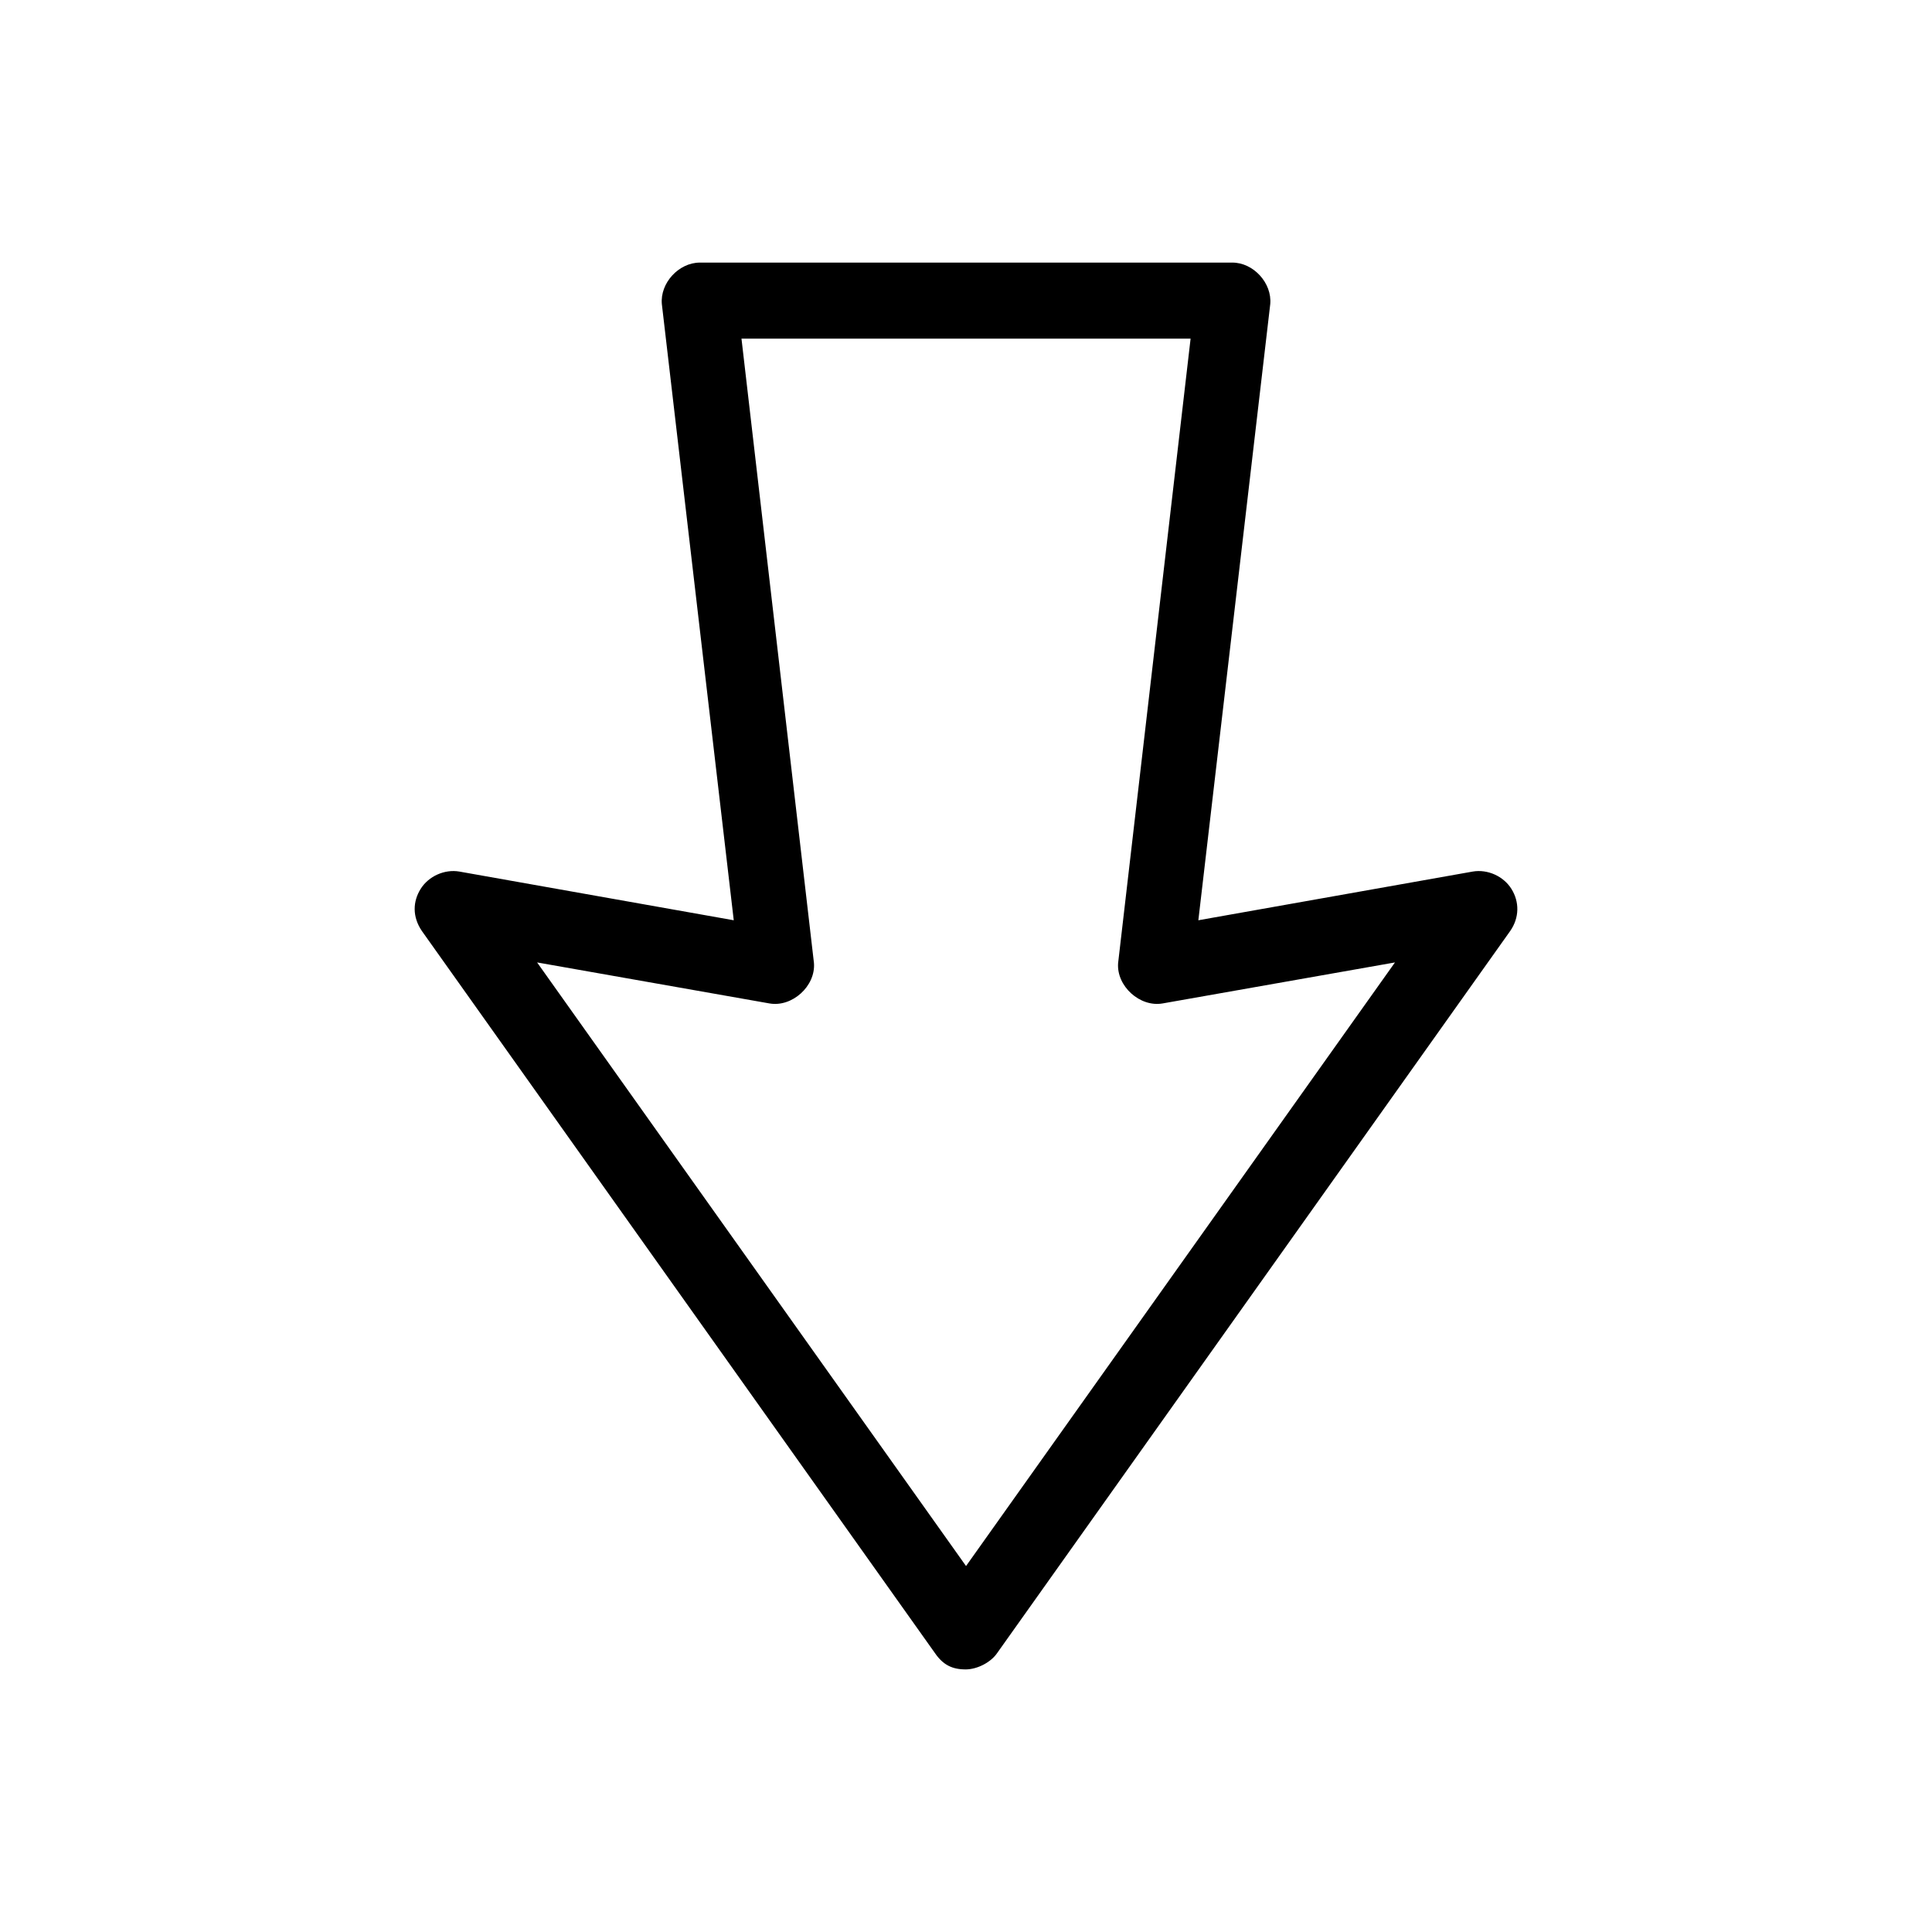
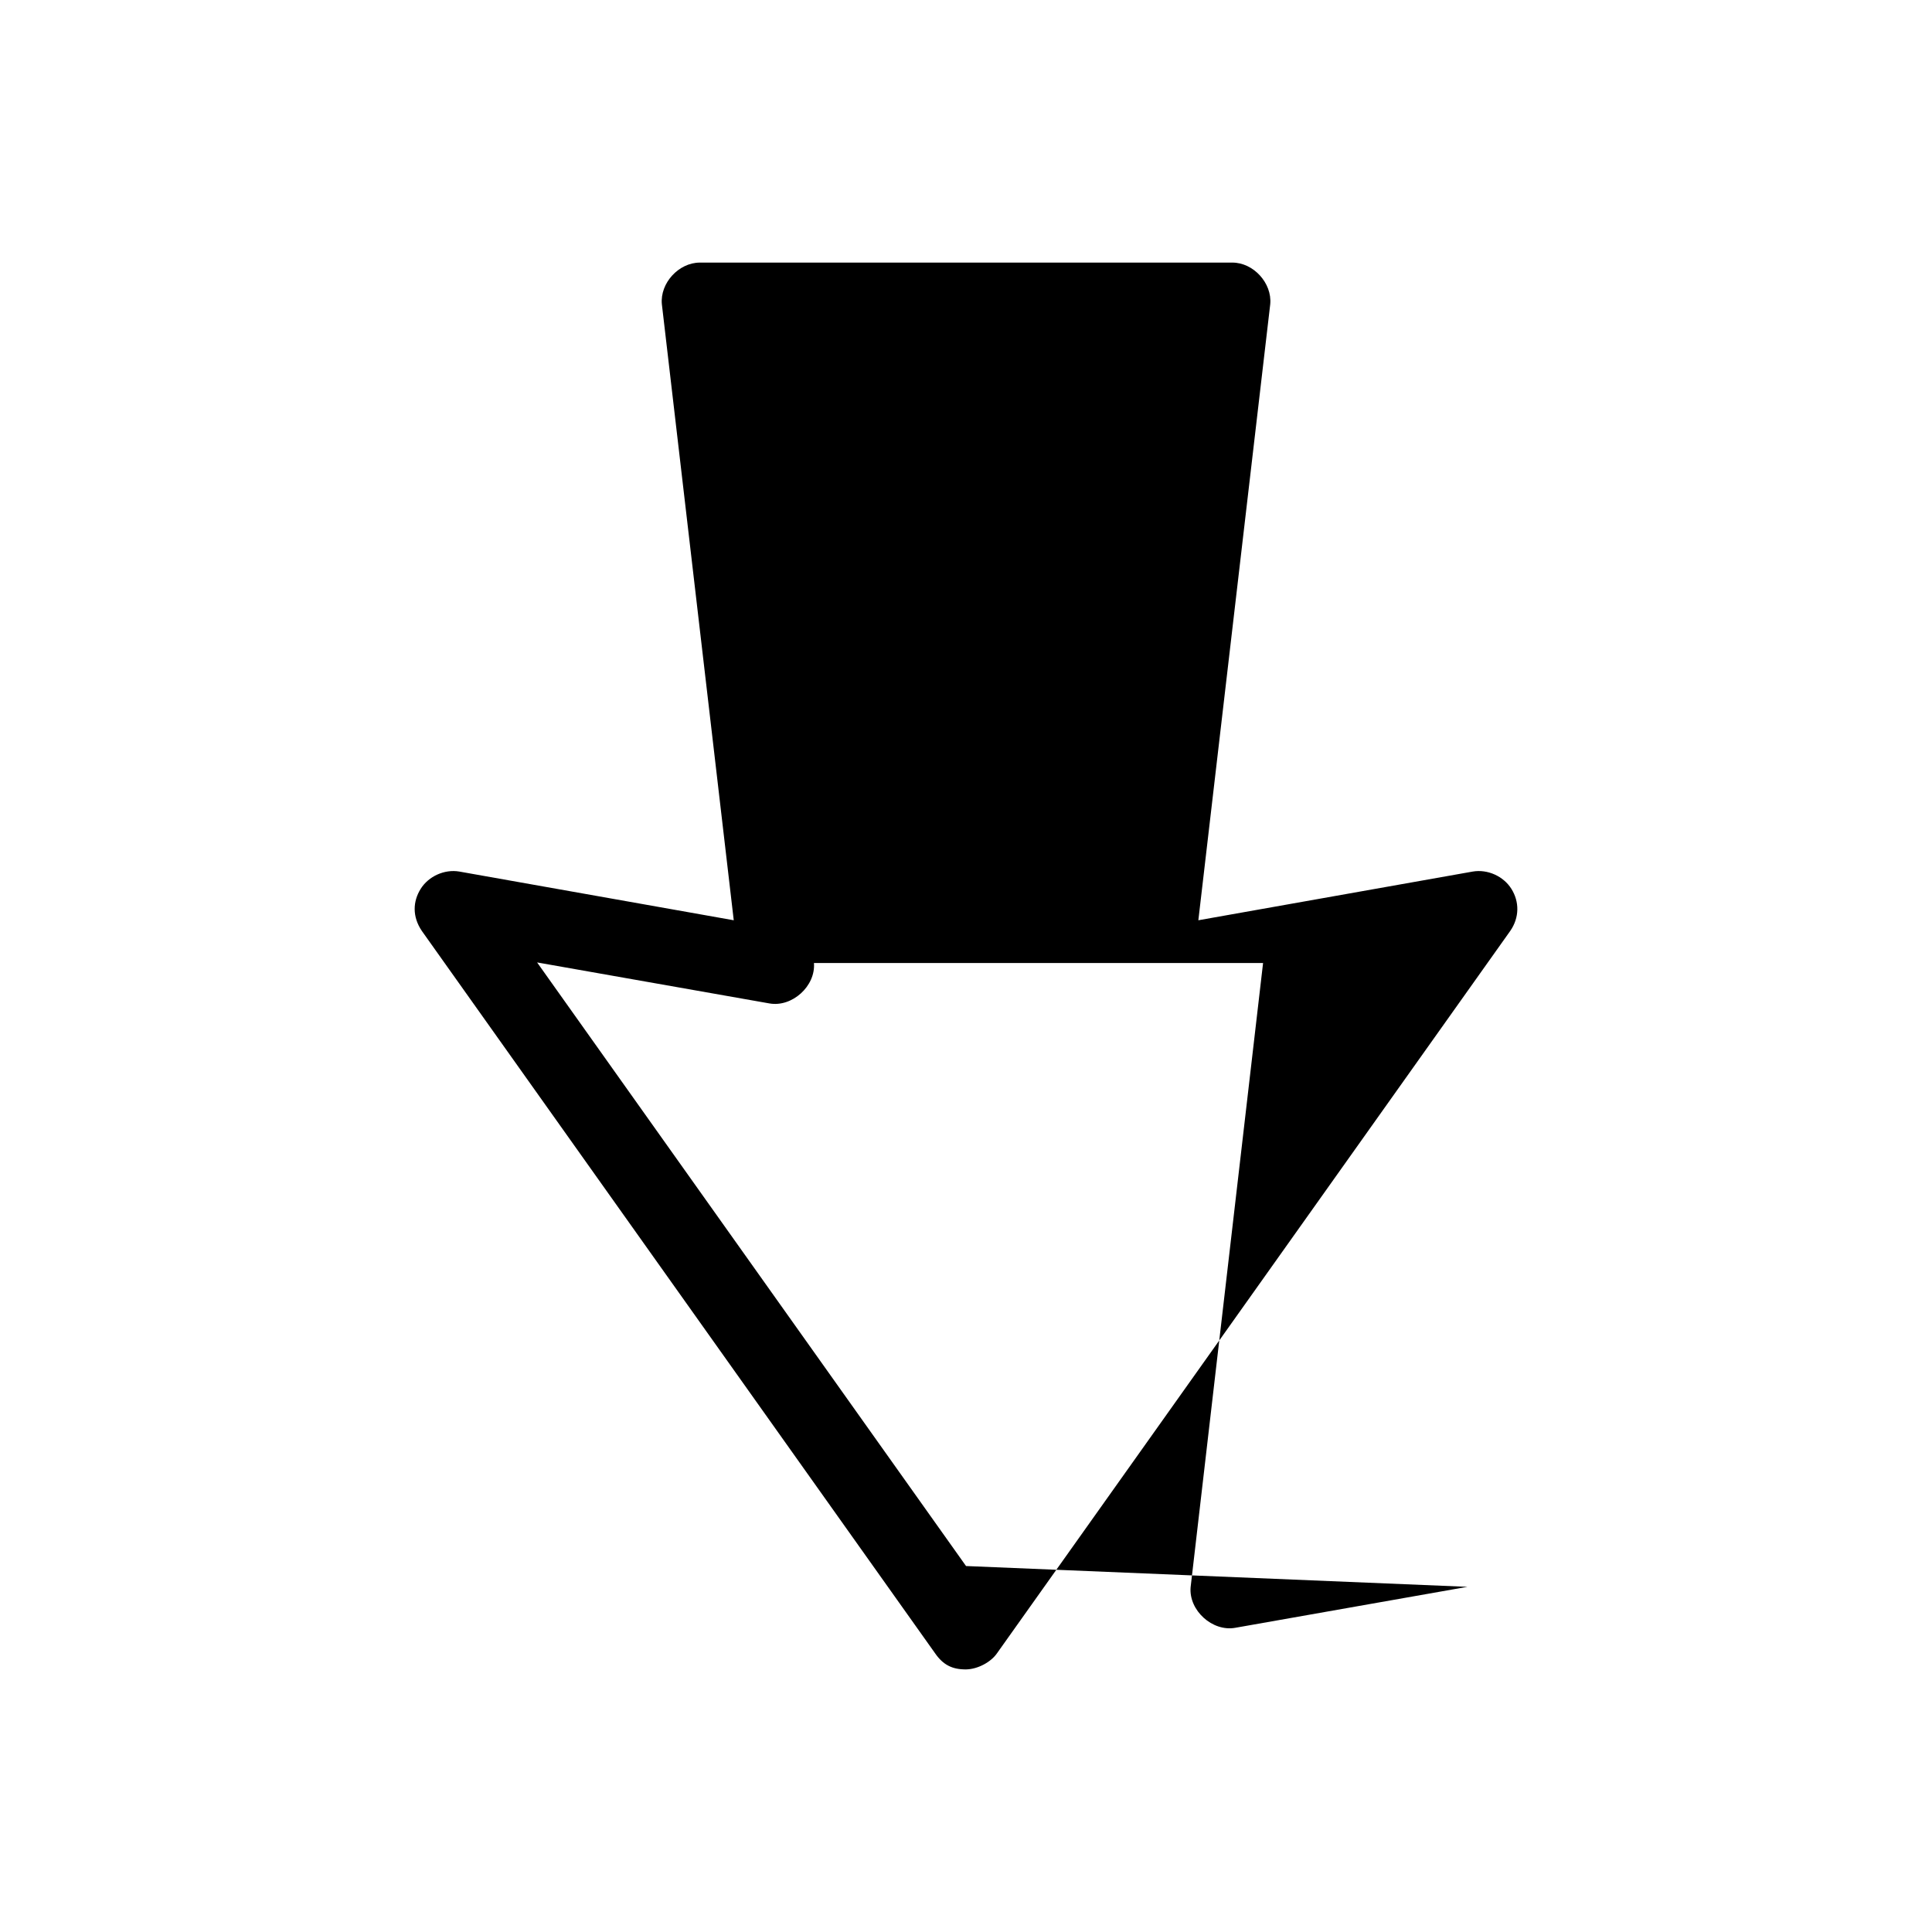
<svg xmlns="http://www.w3.org/2000/svg" fill="#000000" width="800px" height="800px" version="1.1" viewBox="144 144 512 512">
-   <path d="m400.01 586.41c3.18-0.051 6.633-1.992 8.188-4.25l136.03-191.45c2.434-3.504 2.477-7.719 0.293-11.18-2.109-3.344-6.312-5.223-10.211-4.562l-72.734 12.91 19.051-163.27c0.523-5.582-4.469-11.047-10.078-11.02h-141.07c-5.606 0-10.602 5.441-10.078 11.02l19.051 163.27-72.738-12.91c-3.894-0.66-8.105 1.219-10.211 4.562s-2.281 7.379 0.293 11.18l136.03 191.45c2.098 3.027 4.516 4.281 8.188 4.25zm0-27.395-113.67-159.96 61.559 10.863c6.035 1.07 12.285-4.598 11.809-10.707l-19.207-165.47h119.02l-19.207 165.47c-0.48 6.109 5.773 11.777 11.809 10.707l61.559-10.863z" />
+   <path d="m400.01 586.41c3.18-0.051 6.633-1.992 8.188-4.25l136.03-191.45c2.434-3.504 2.477-7.719 0.293-11.18-2.109-3.344-6.312-5.223-10.211-4.562l-72.734 12.91 19.051-163.27c0.523-5.582-4.469-11.047-10.078-11.02h-141.07c-5.606 0-10.602 5.441-10.078 11.02l19.051 163.27-72.738-12.91c-3.894-0.66-8.105 1.219-10.211 4.562s-2.281 7.379 0.293 11.18l136.03 191.45c2.098 3.027 4.516 4.281 8.188 4.25zm0-27.395-113.67-159.96 61.559 10.863c6.035 1.07 12.285-4.598 11.809-10.707h119.02l-19.207 165.47c-0.48 6.109 5.773 11.777 11.809 10.707l61.559-10.863z" />
</svg>